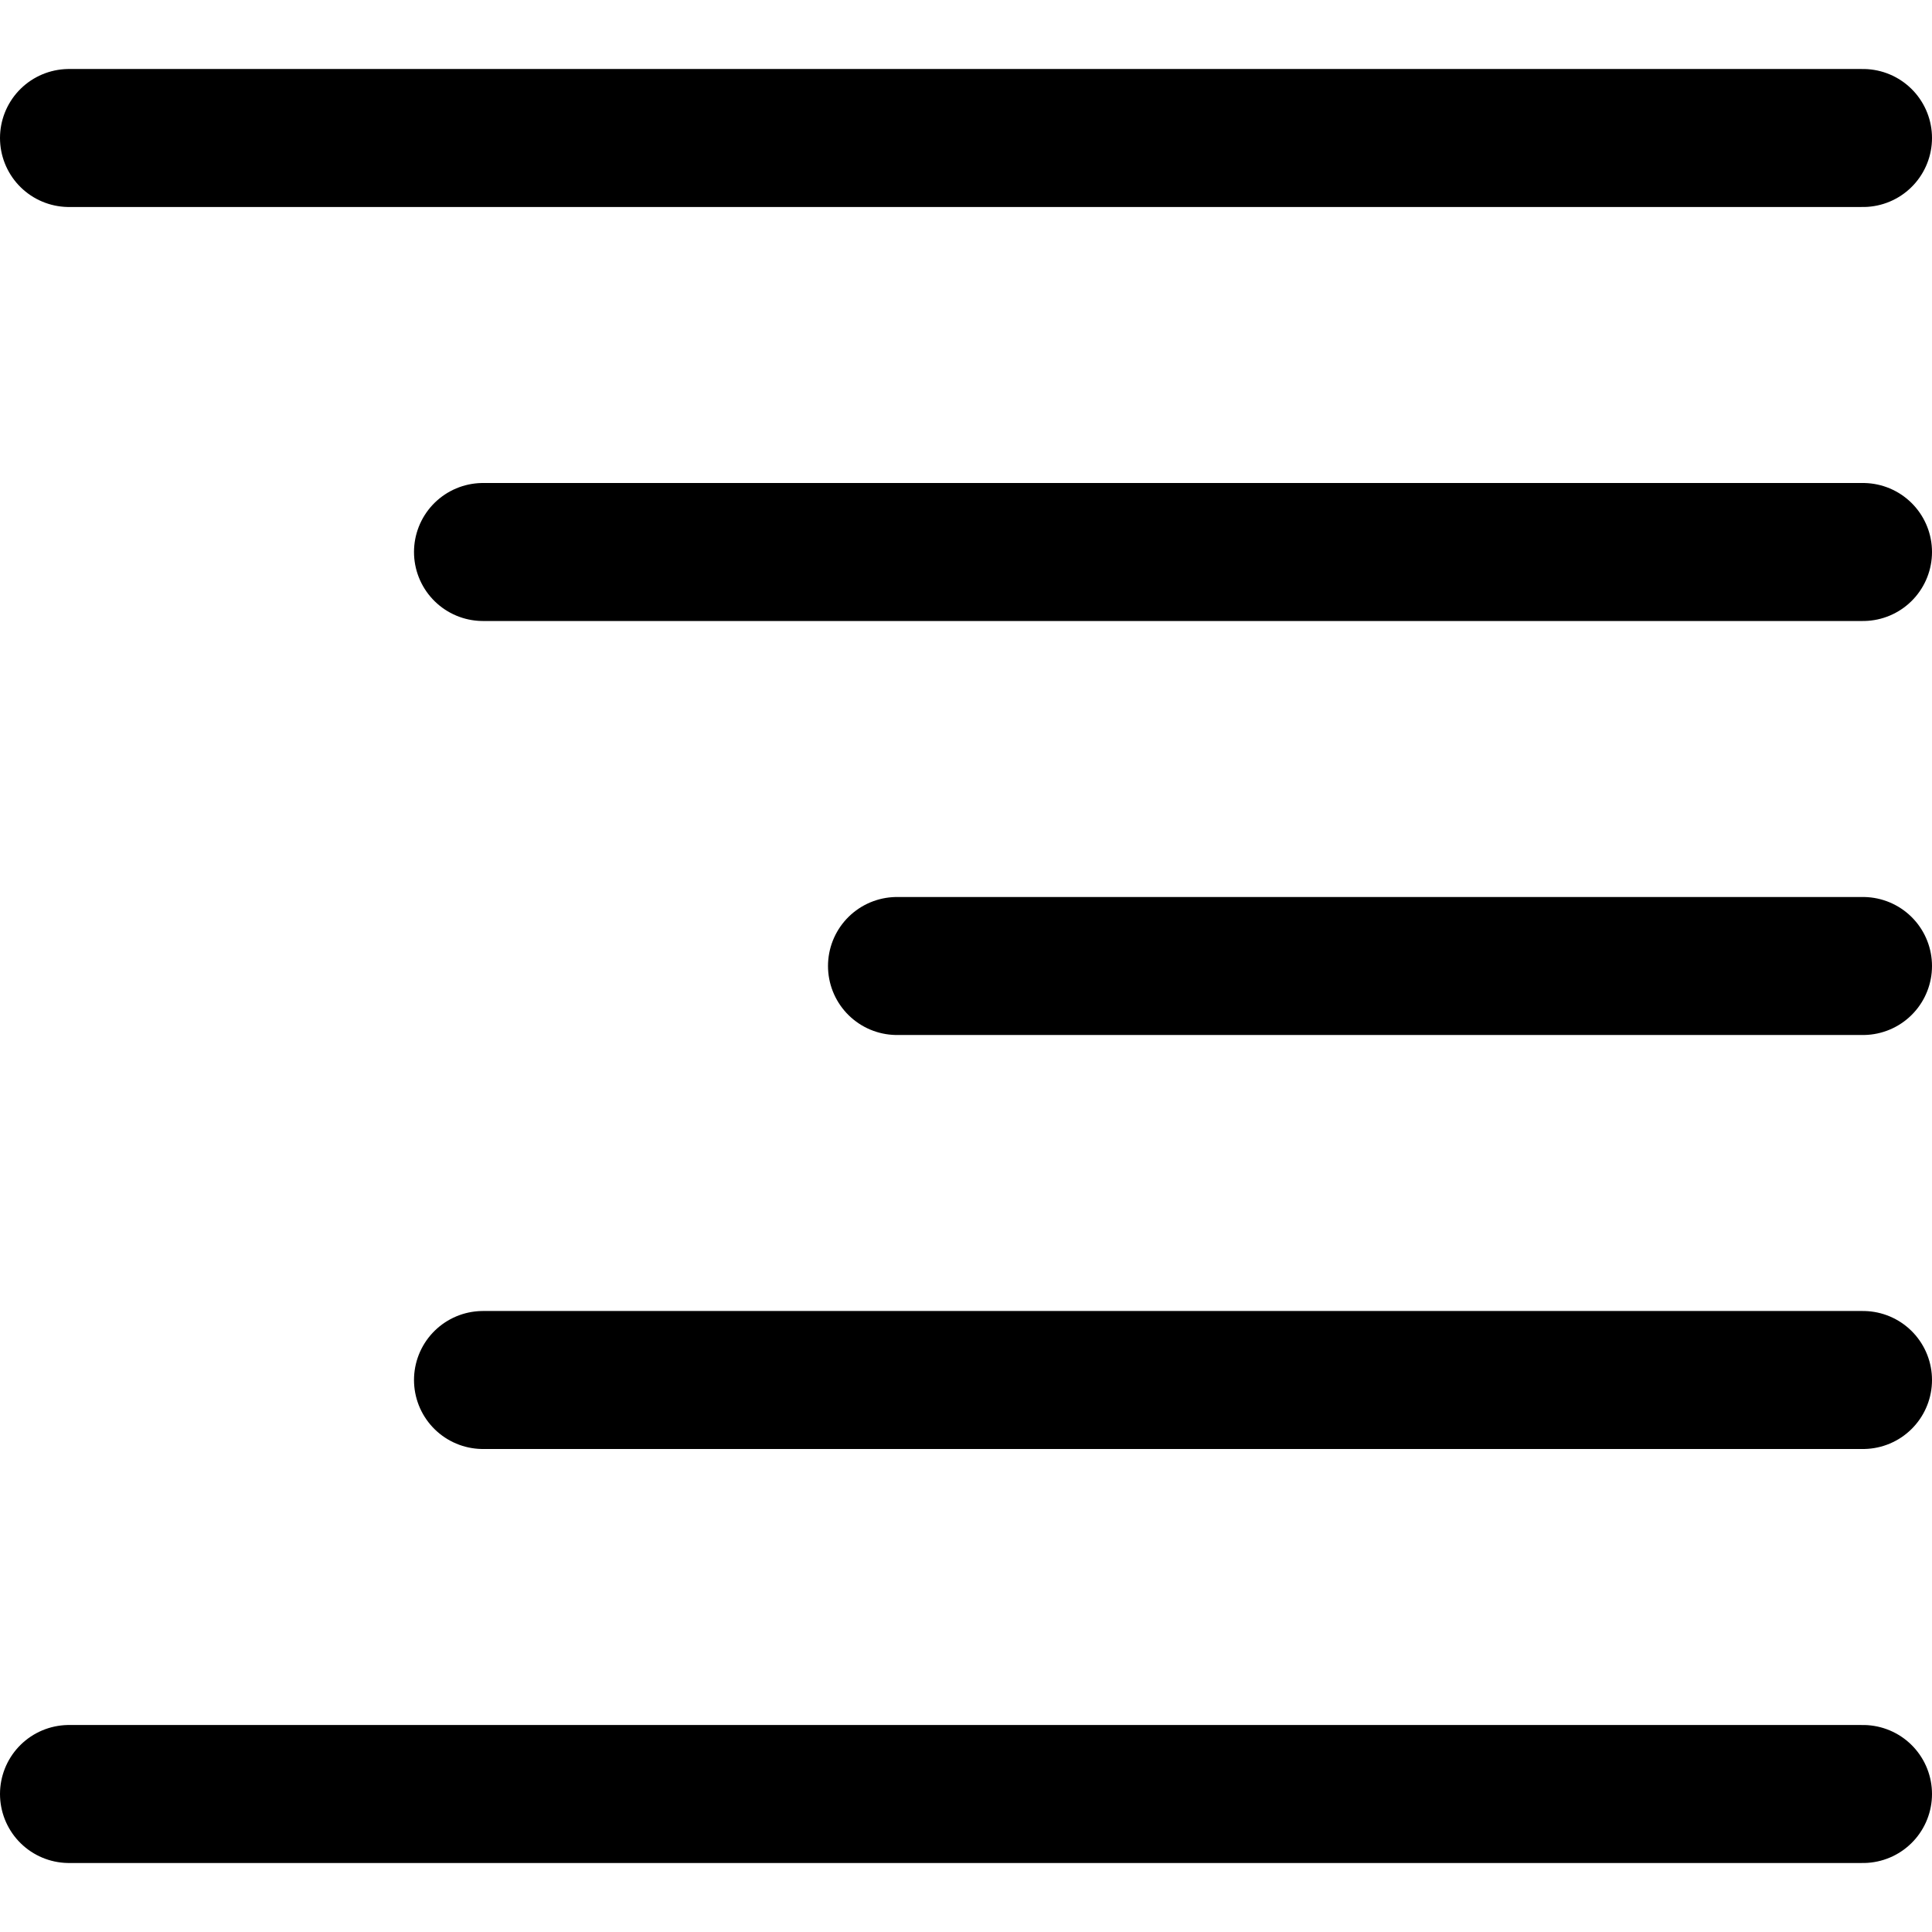
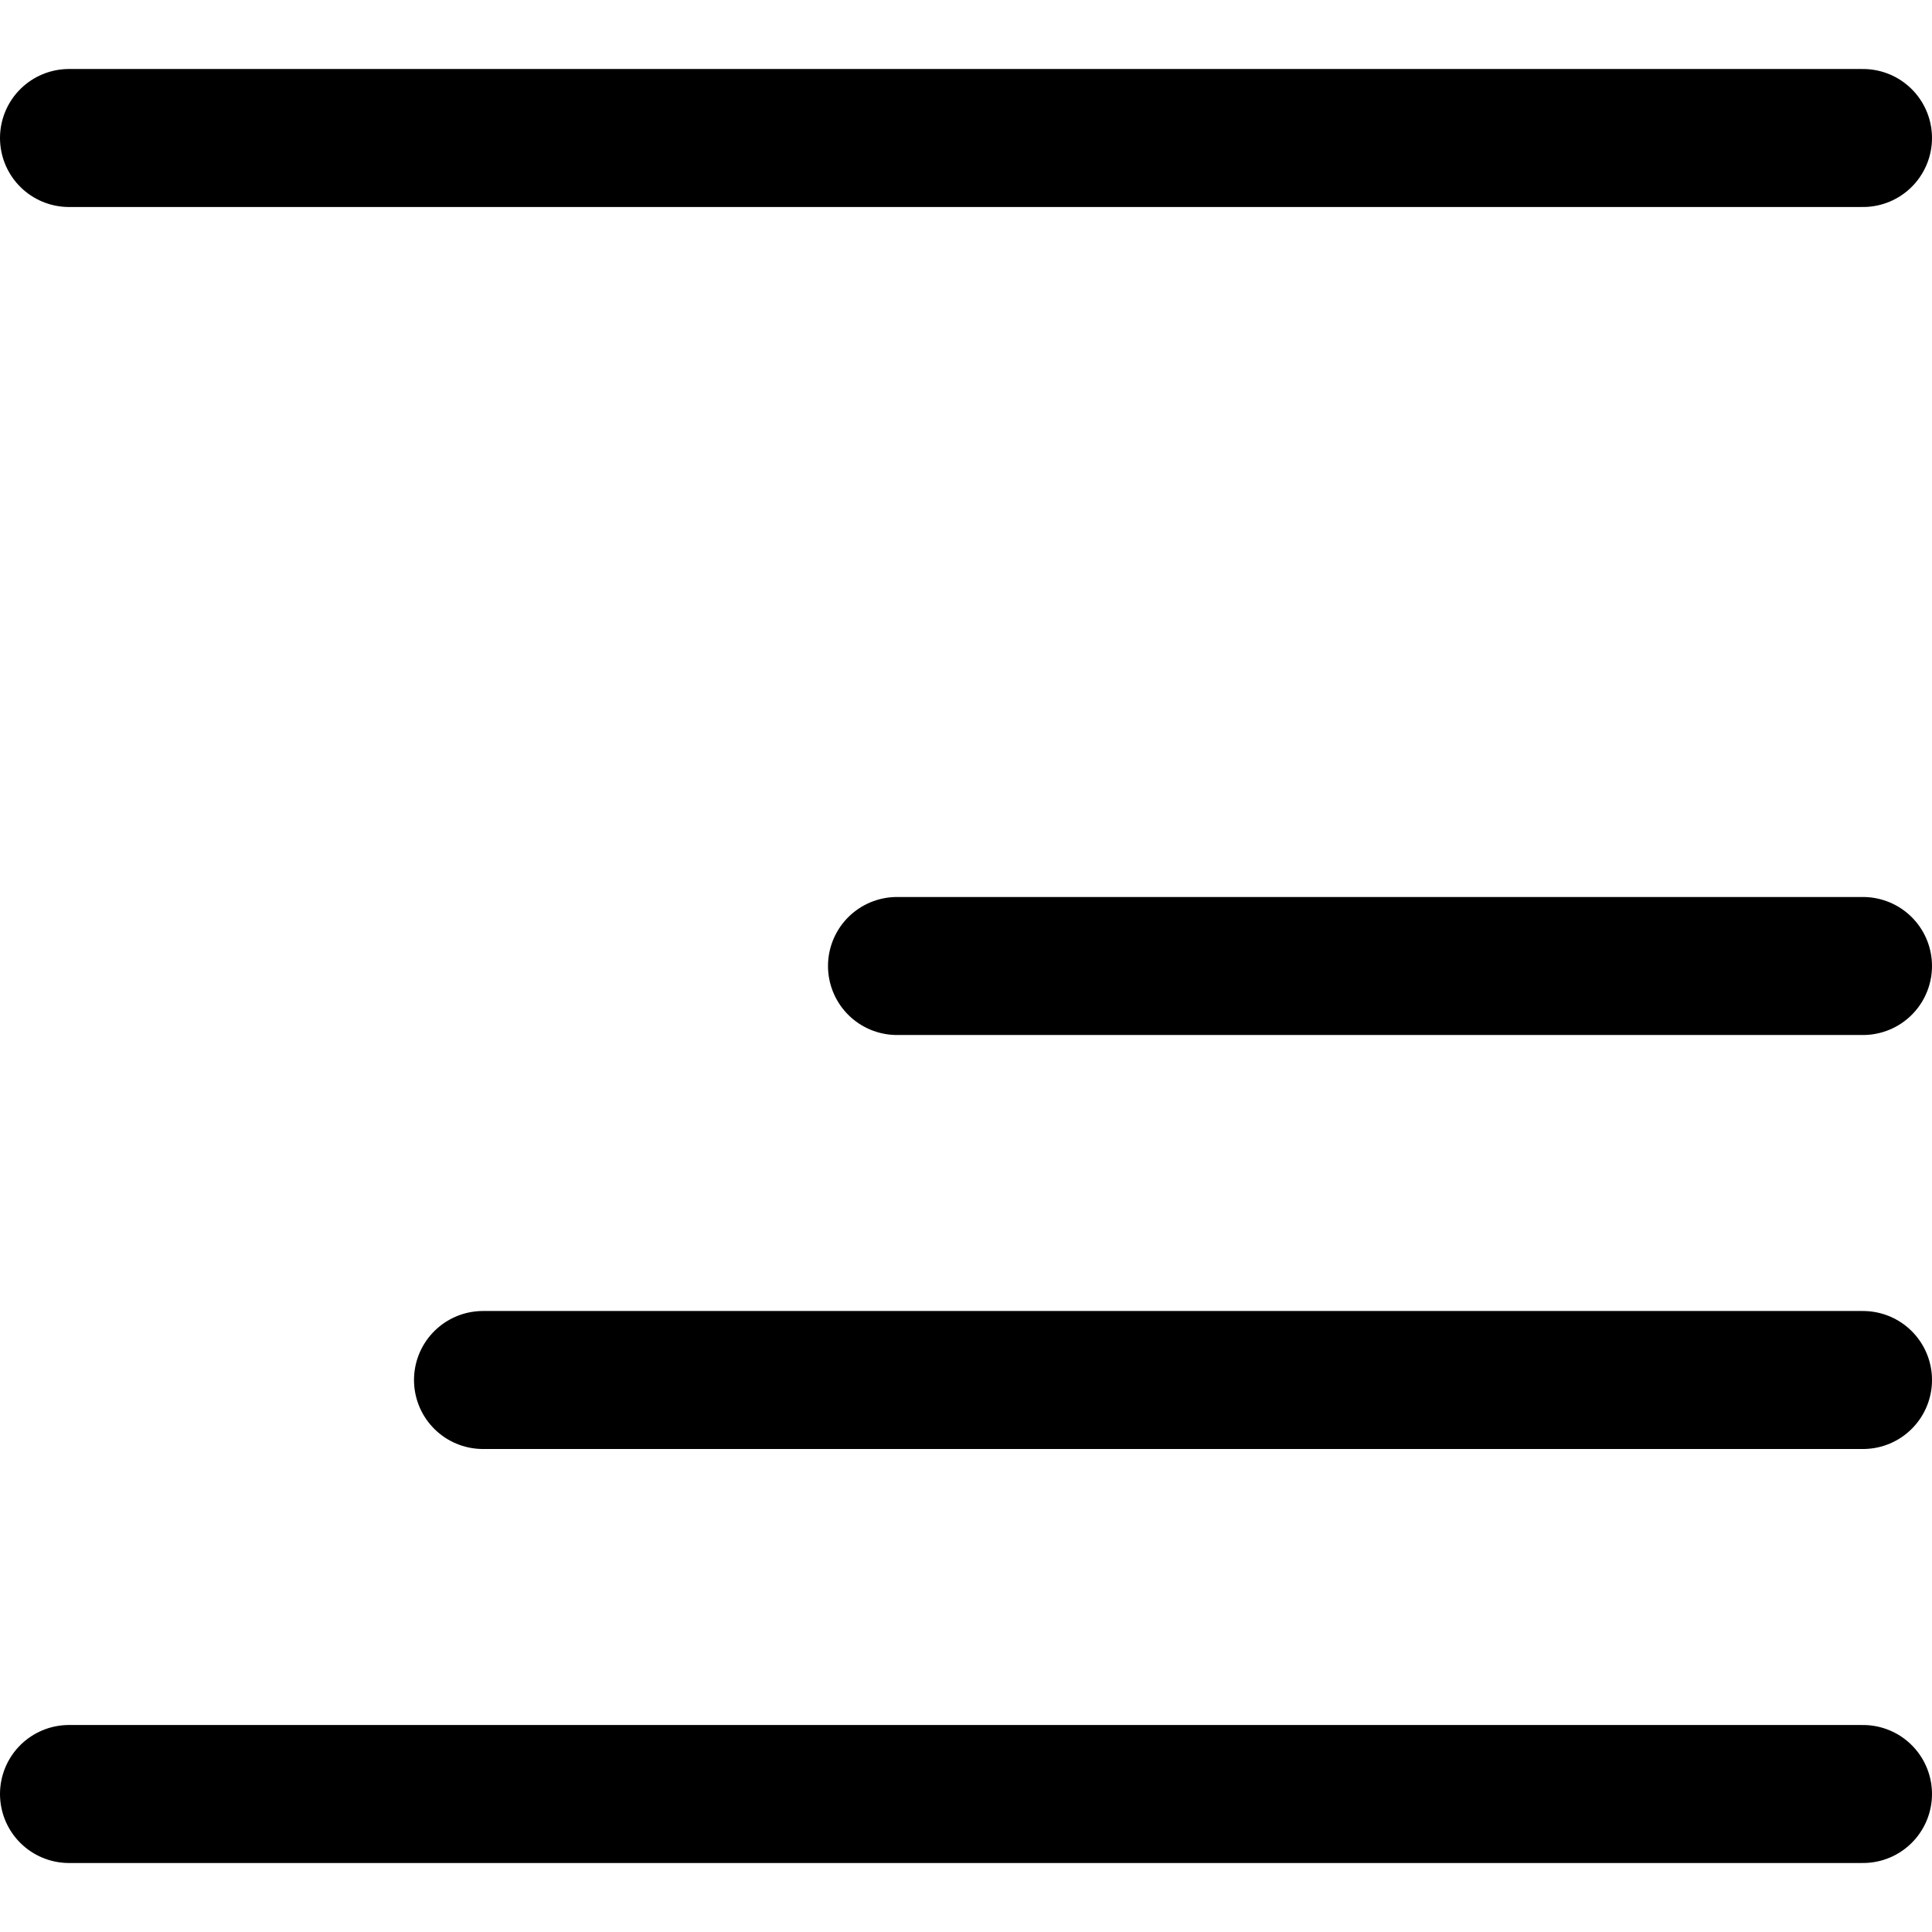
<svg xmlns="http://www.w3.org/2000/svg" fill="none" viewBox="0 0 14 14" id="Align-Right--Streamline-Core">
  <desc>Align Right Streamline Icon: https://streamlinehq.com</desc>
  <g id="align-right--rag-paragraph-text-alignment-align-right-formatting-left">
    <path id="Vector" stroke="#000000" stroke-linecap="round" stroke-linejoin="round" d="M13.5 1H0.5" stroke-width="1" />
-     <path id="Vector_2" stroke="#000000" stroke-linecap="round" stroke-linejoin="round" d="M13.5 4h-10" stroke-width="1" />
    <path id="Vector_3" stroke="#000000" stroke-linecap="round" stroke-linejoin="round" d="M13.5 7h-7" stroke-width="1" />
    <path id="Vector_4" stroke="#000000" stroke-linecap="round" stroke-linejoin="round" d="M13.5 13H0.5" stroke-width="1" />
    <path id="Vector_5" stroke="#000000" stroke-linecap="round" stroke-linejoin="round" d="M13.5 10h-10" stroke-width="1" />
  </g>
</svg>